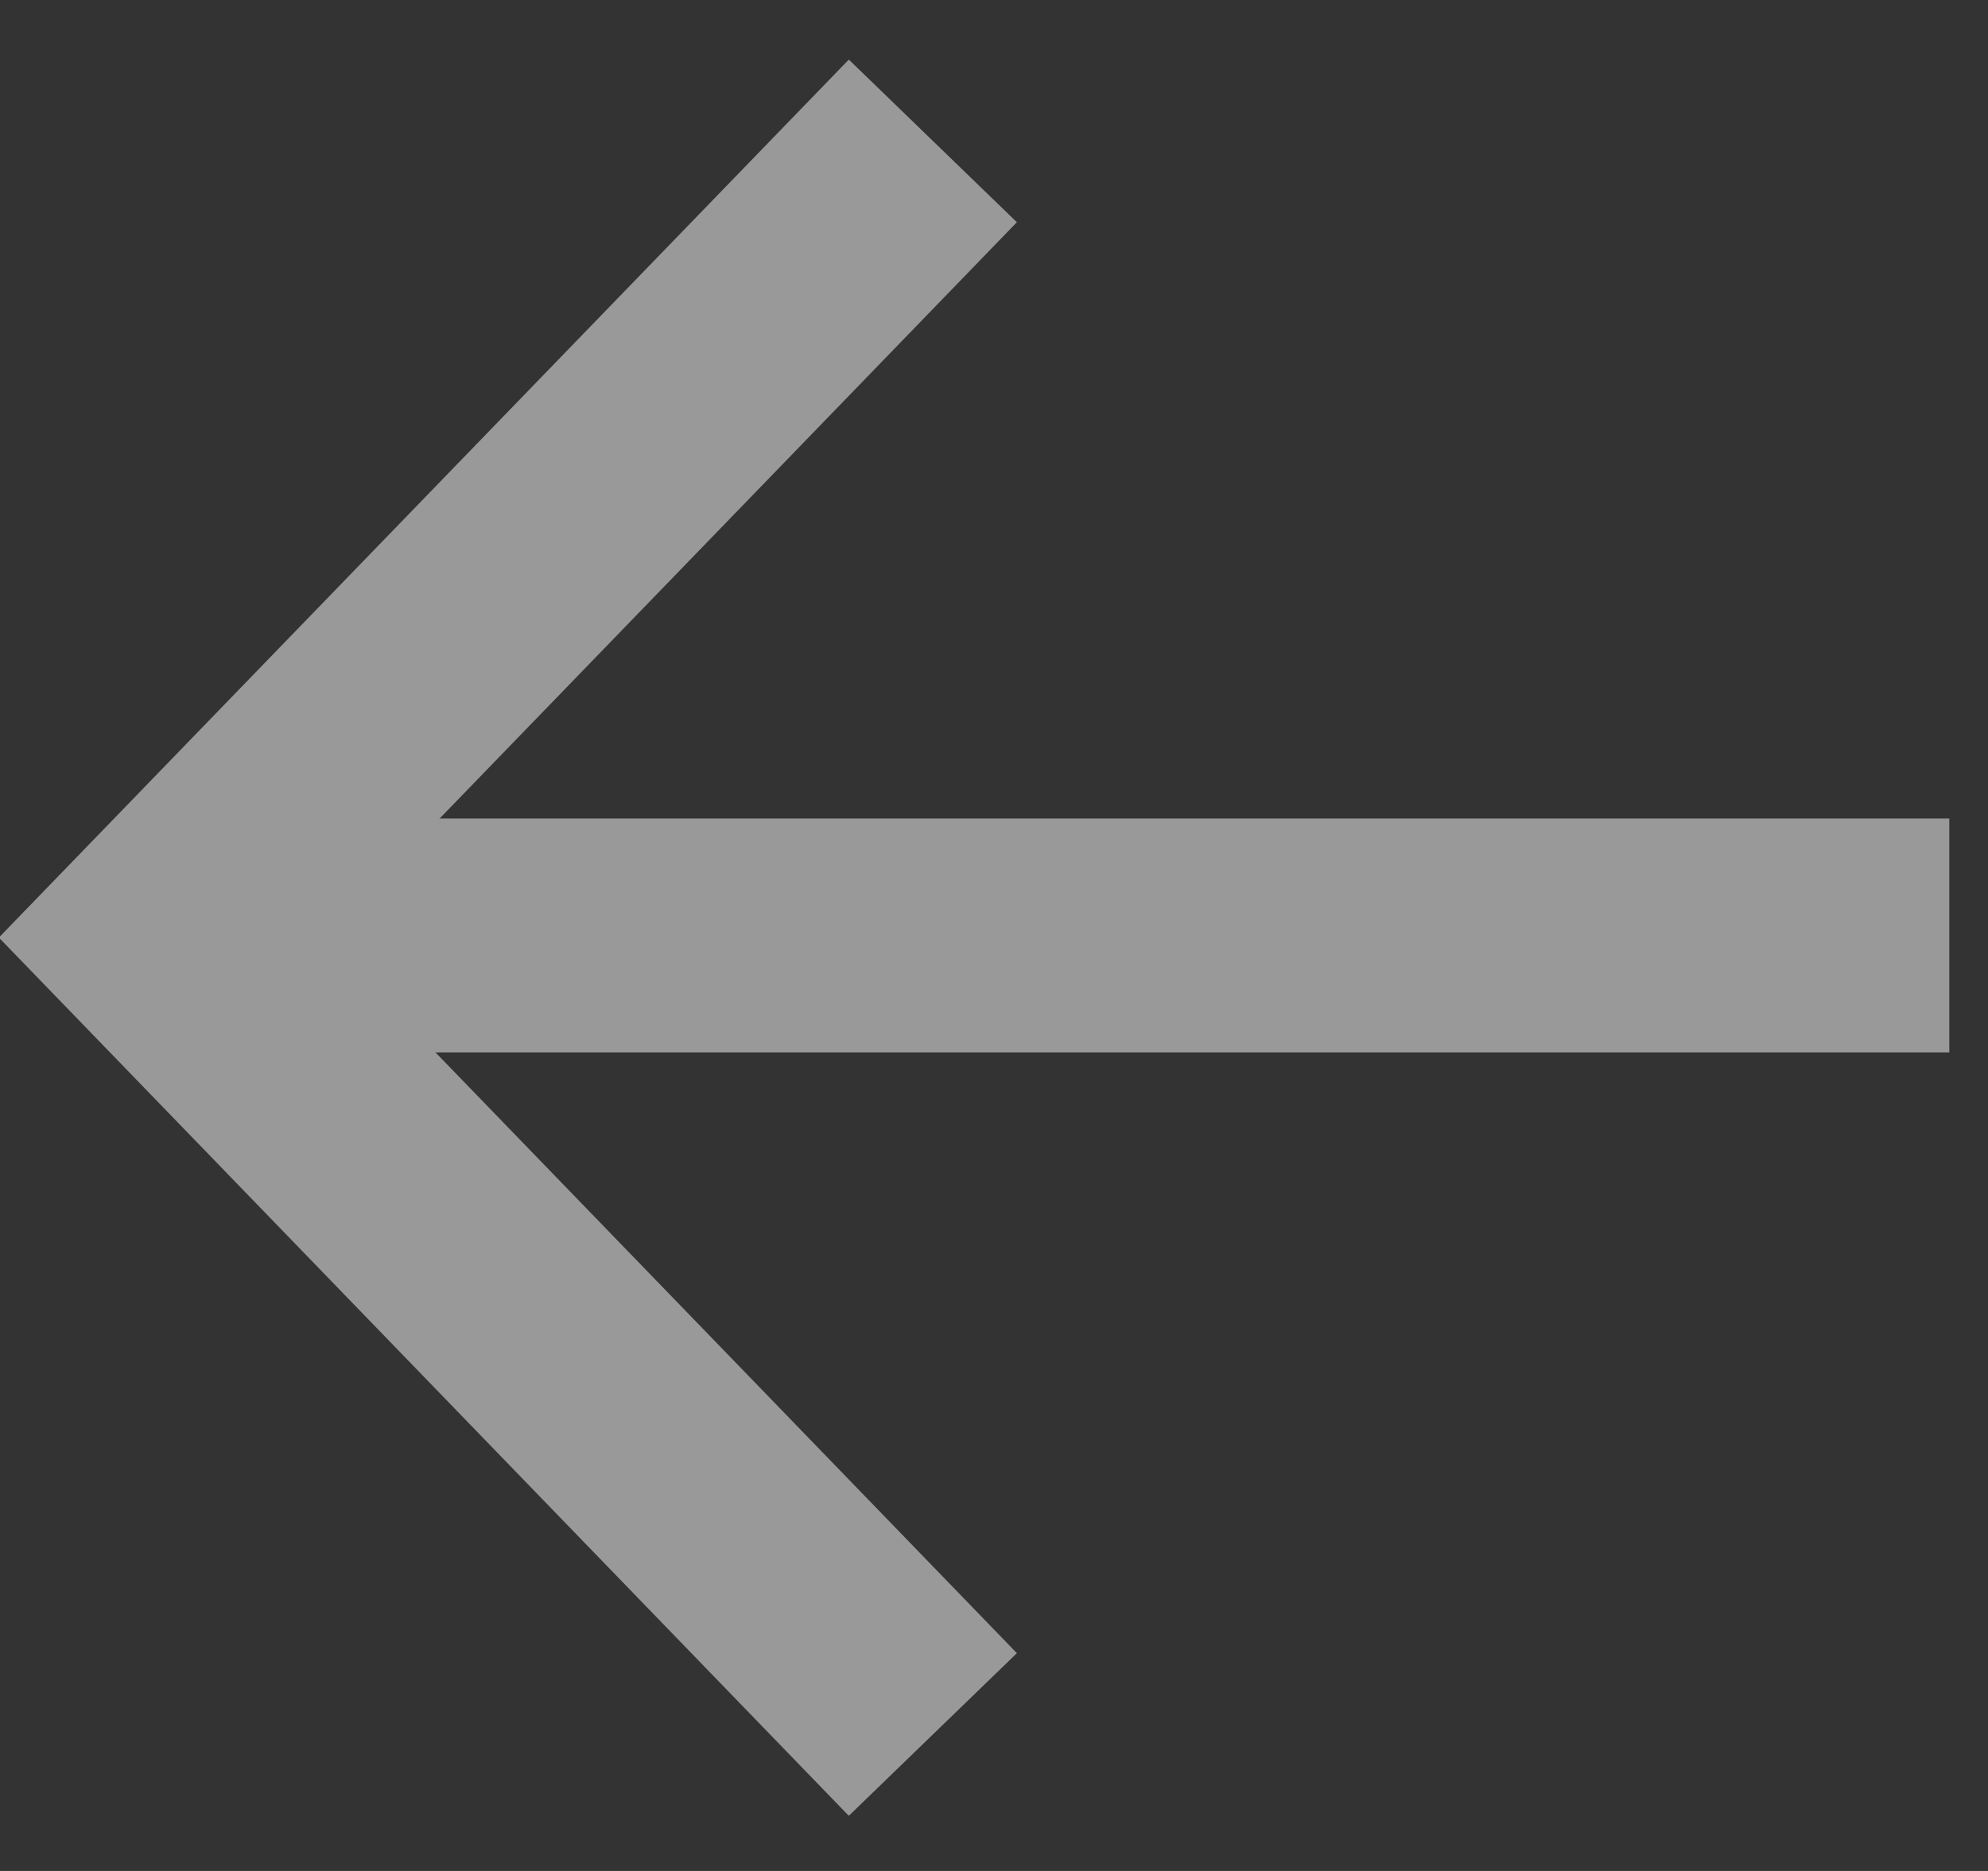
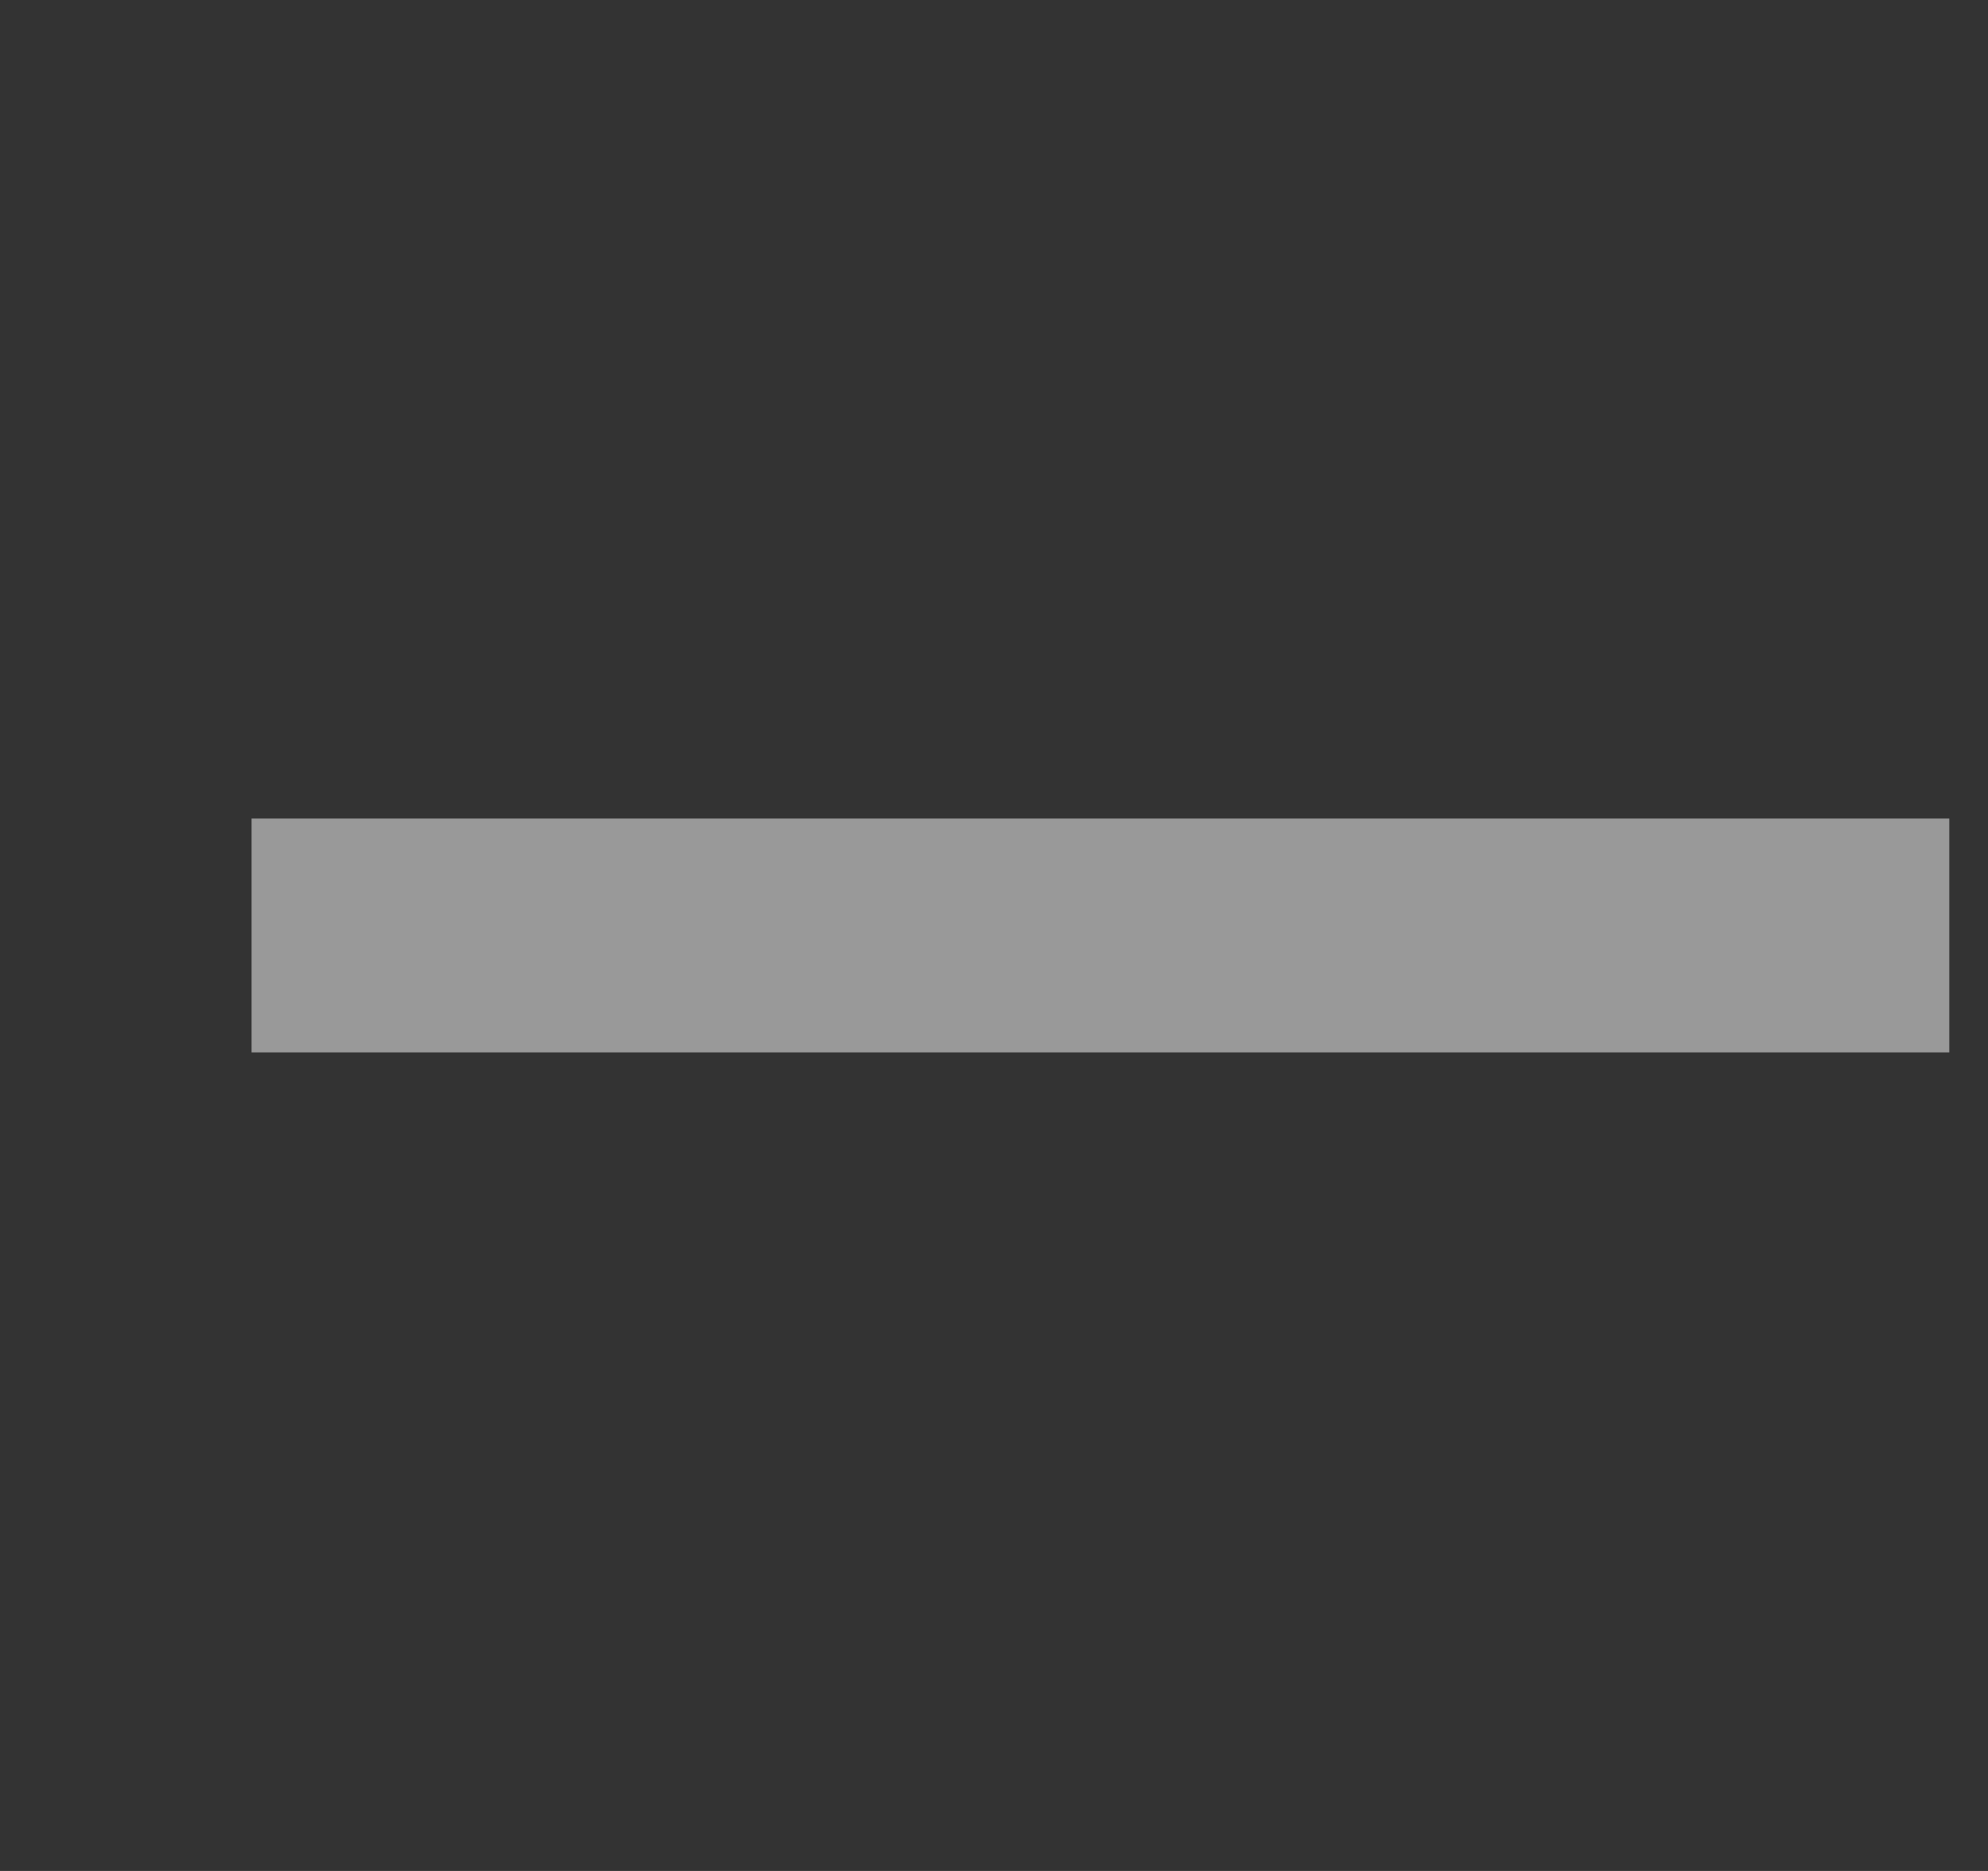
<svg xmlns="http://www.w3.org/2000/svg" width="17px" height="16px" viewBox="0 0 17 16" version="1.1">
  <rect x="0" y="0" width="17" height="16" fill="#333333" stroke="none" />
  <title>carousel arrow copy</title>
  <desc>Created with Sketch.</desc>
  <defs />
  <g id="1.1-project-detail---lightbox-1" stroke="none" stroke-width="1" fill="none" fill-rule="evenodd" transform="translate(-41, -505)" opacity="0.5">
    <g id="carousel-arrow" transform="translate(50, 513.5) scale(-1, 1) rotate(90) translate(-50, -513.5) translate(41.5, 503.5)" stroke="#FFFFFF">
      <g id="Group-6" transform="translate(1, 2)">
        <path d="M7,1.151 L7,15.669" id="Stroke-2" stroke-width="2" />
-         <polyline id="Stroke-5" stroke-width="2" points="0.205 6.977 7.018 0.382 13.833 6.977" />
      </g>
    </g>
  </g>
</svg>